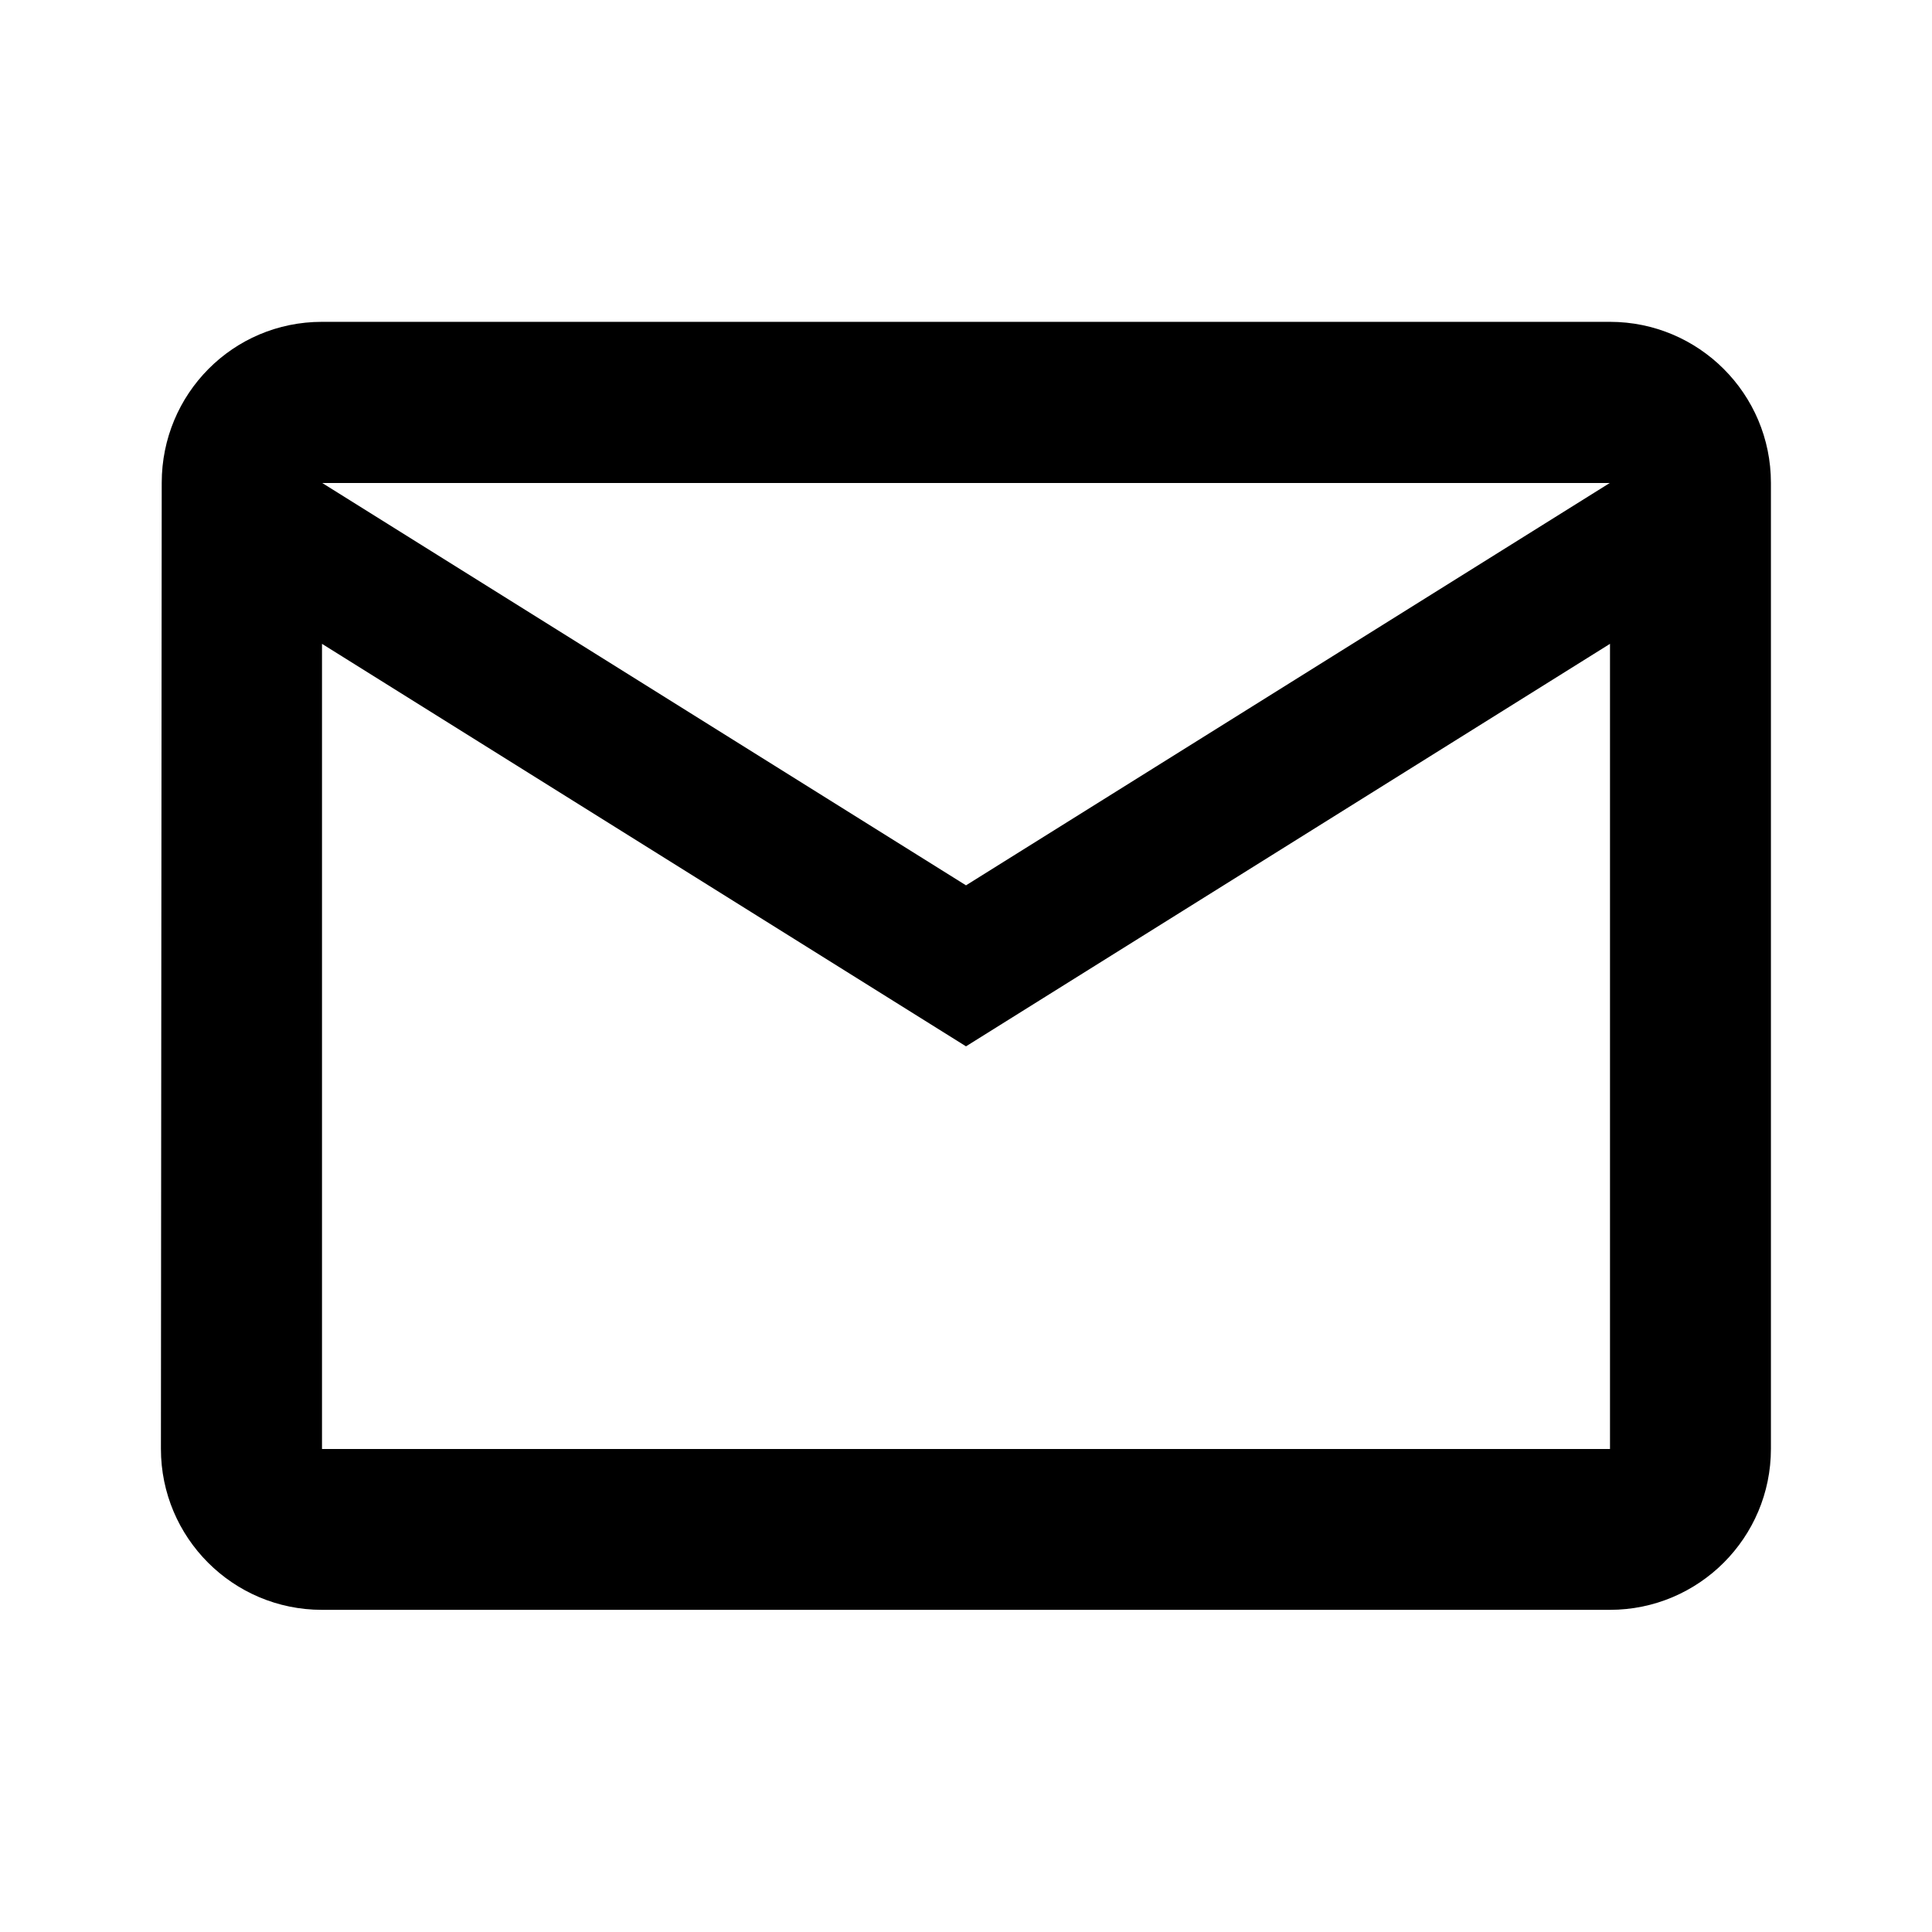
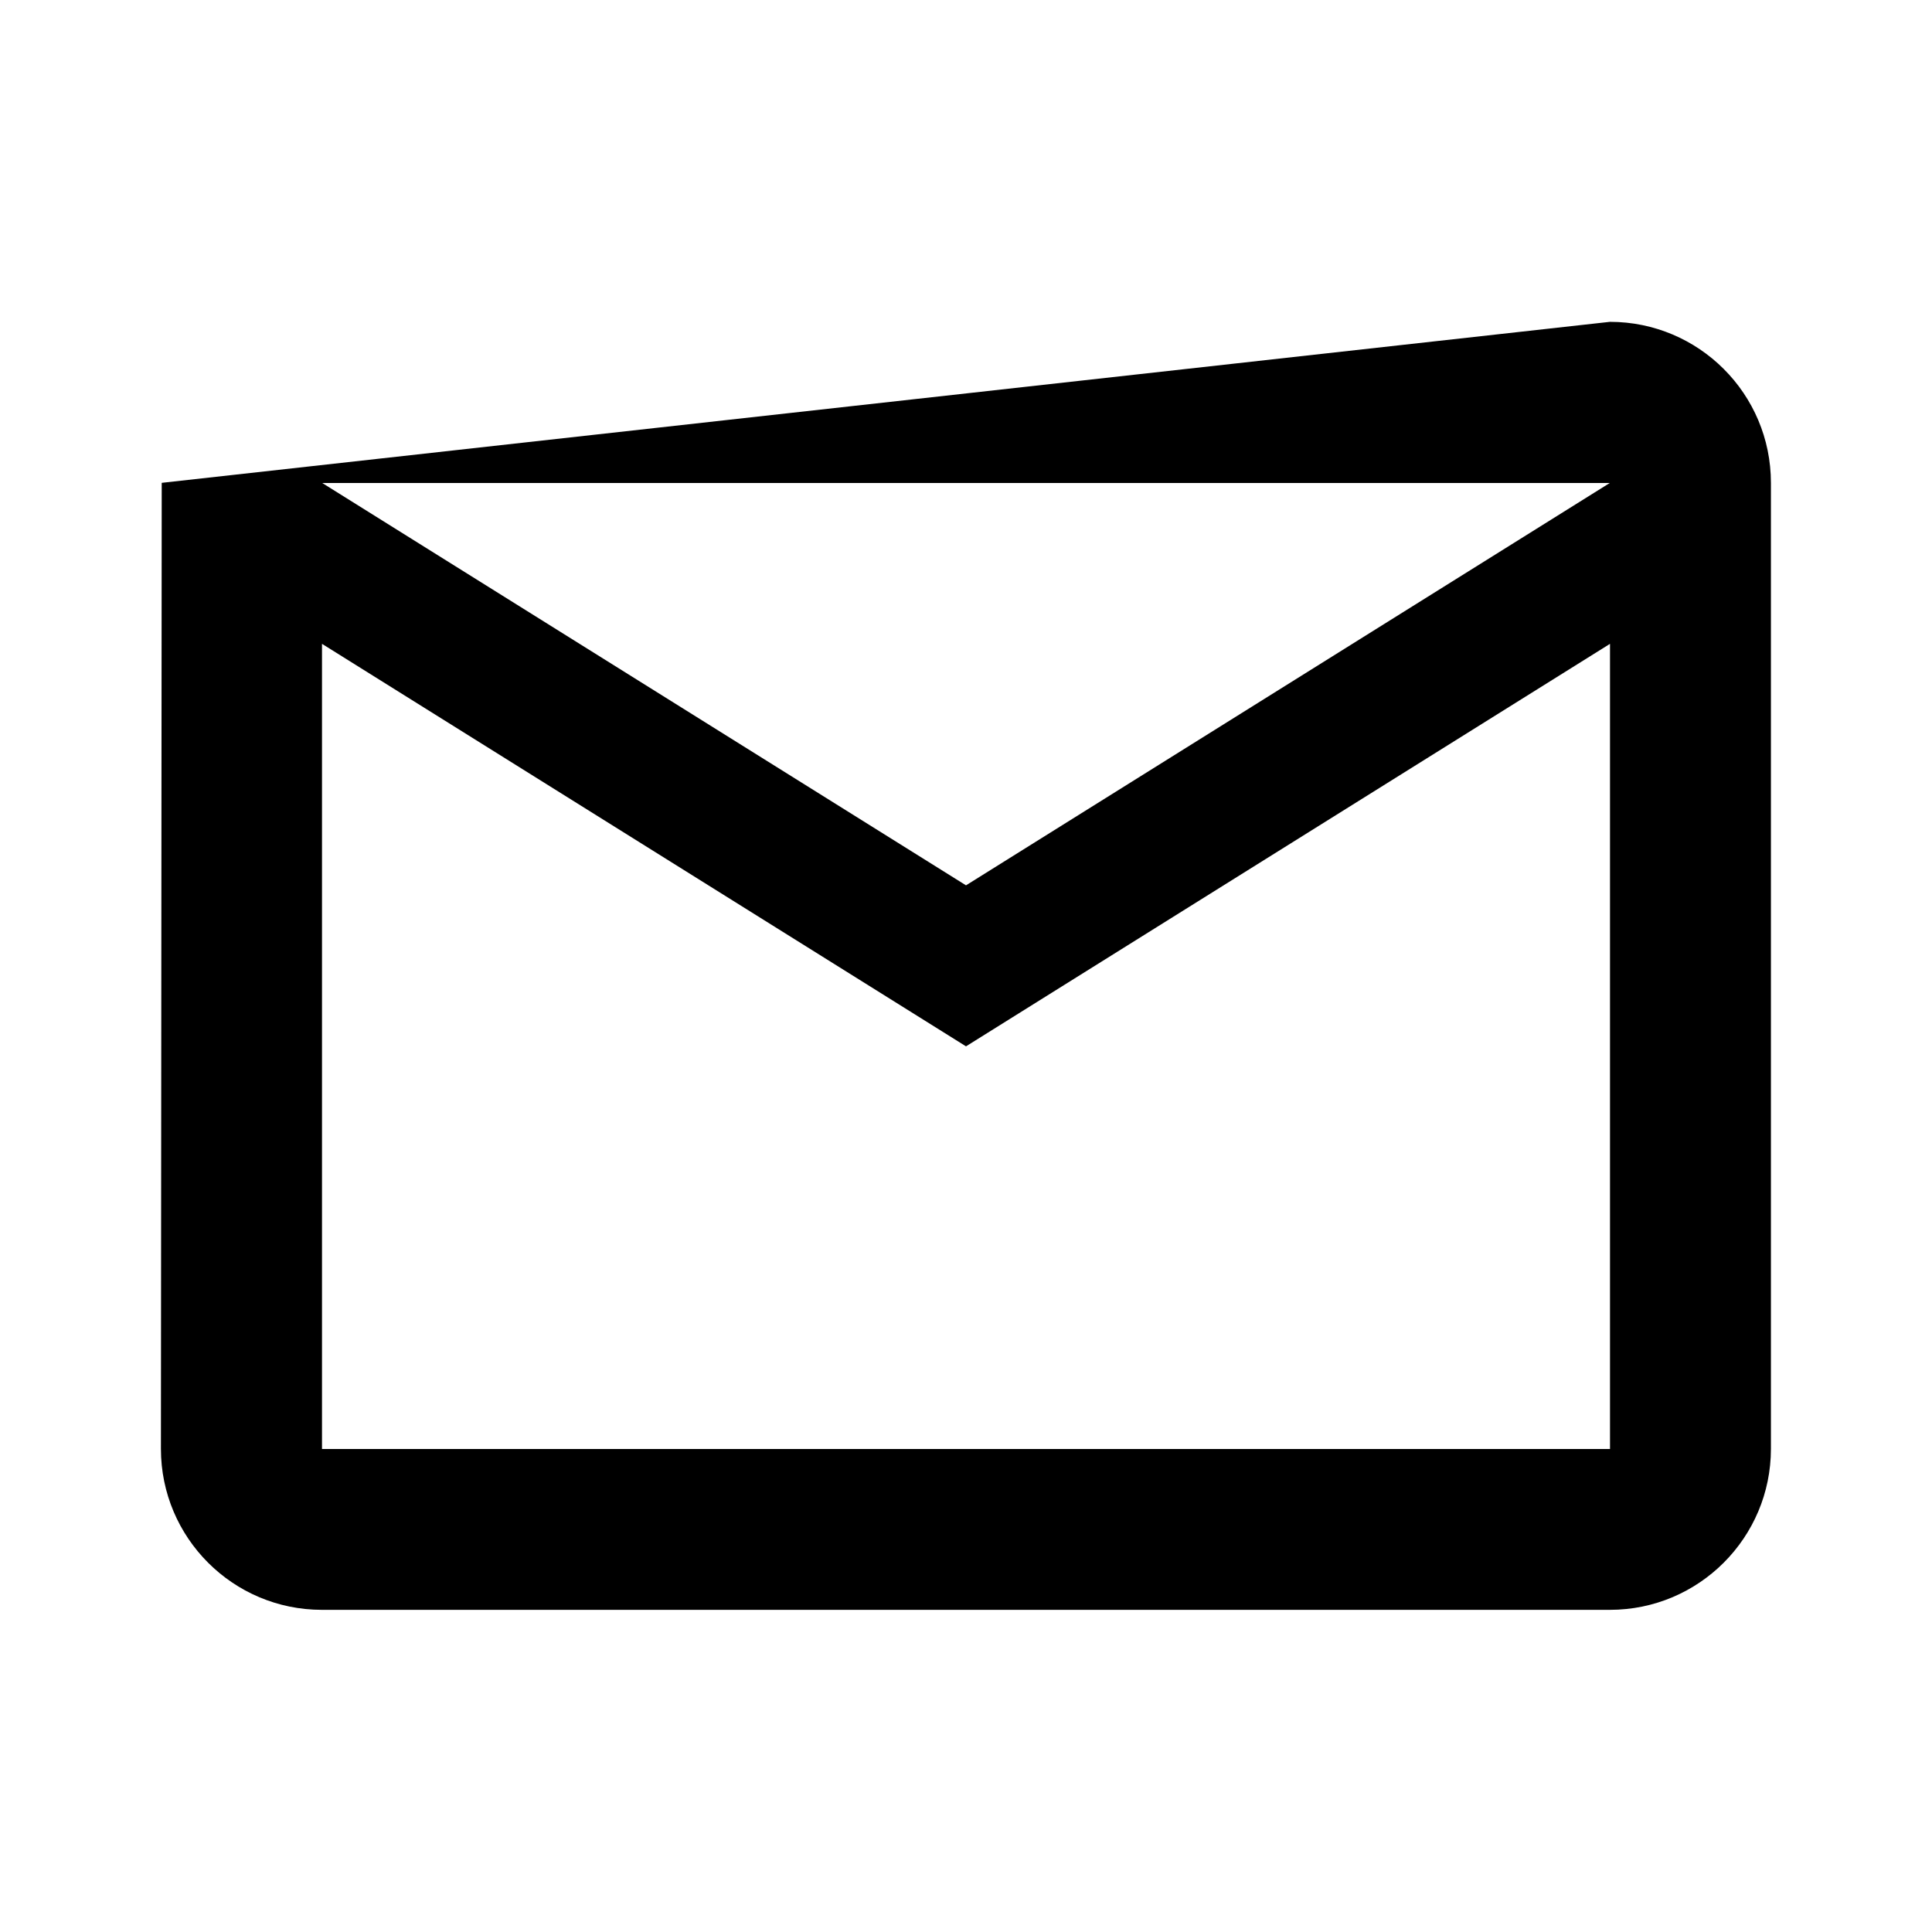
<svg xmlns="http://www.w3.org/2000/svg" version="1.1" baseProfile="full" width="24" height="24" viewBox="0 0 24.00 24.00" enable-background="new 0 0 24.00 24.00" xml:space="preserve">
-   <path fill="#000000" fill-opacity="1" stroke-width="0.2" stroke-linejoin="round" d="M 20,7.998L 12,12.998L 4,7.998L 4,18L 20,18L 20,7.998 Z M 12,10.998L 19.997,6L 4.003,6L 12,10.998 Z M 19.999,3.998C 21.103,3.998 21.999,4.893 21.999,5.998L 21.999,17.998C 21.999,19.102 21.103,19.998 19.999,19.998L 3.999,19.998C 2.894,19.998 1.999,19.102 1.999,17.998L 2.009,5.998C 2.009,4.893 2.894,3.998 3.999,3.998L 19.999,3.998 Z " />
+   <path fill="#000000" fill-opacity="1" stroke-width="0.2" stroke-linejoin="round" d="M 20,7.998L 12,12.998L 4,7.998L 4,18L 20,18L 20,7.998 Z M 12,10.998L 19.997,6L 4.003,6L 12,10.998 Z M 19.999,3.998C 21.103,3.998 21.999,4.893 21.999,5.998L 21.999,17.998C 21.999,19.102 21.103,19.998 19.999,19.998L 3.999,19.998C 2.894,19.998 1.999,19.102 1.999,17.998L 2.009,5.998L 19.999,3.998 Z " />
</svg>